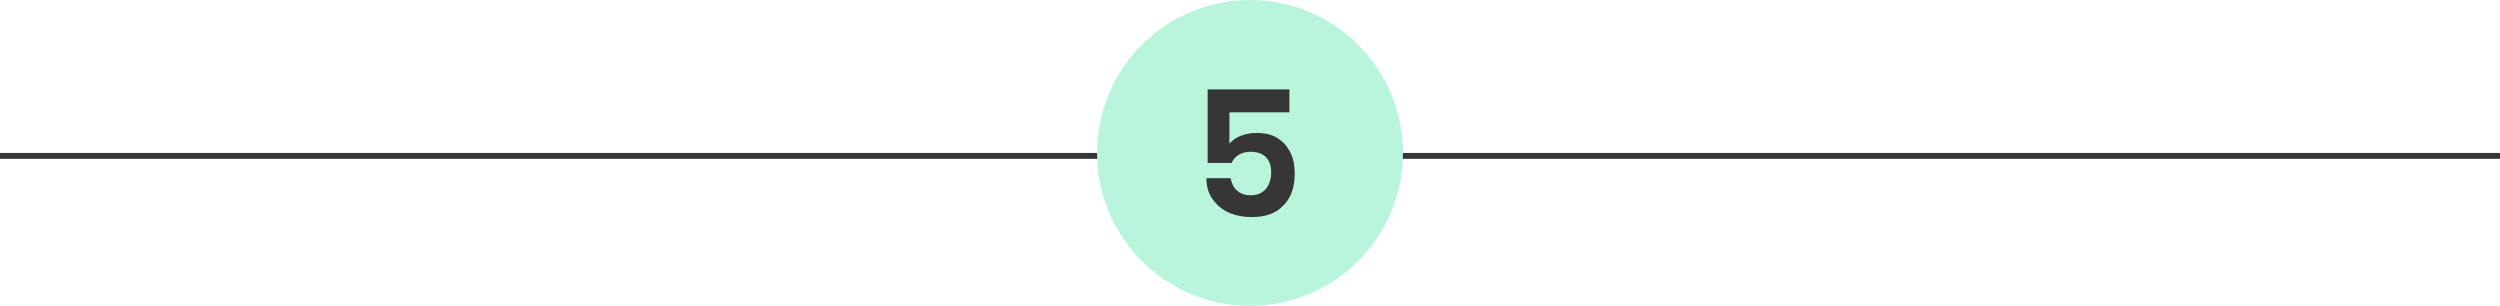
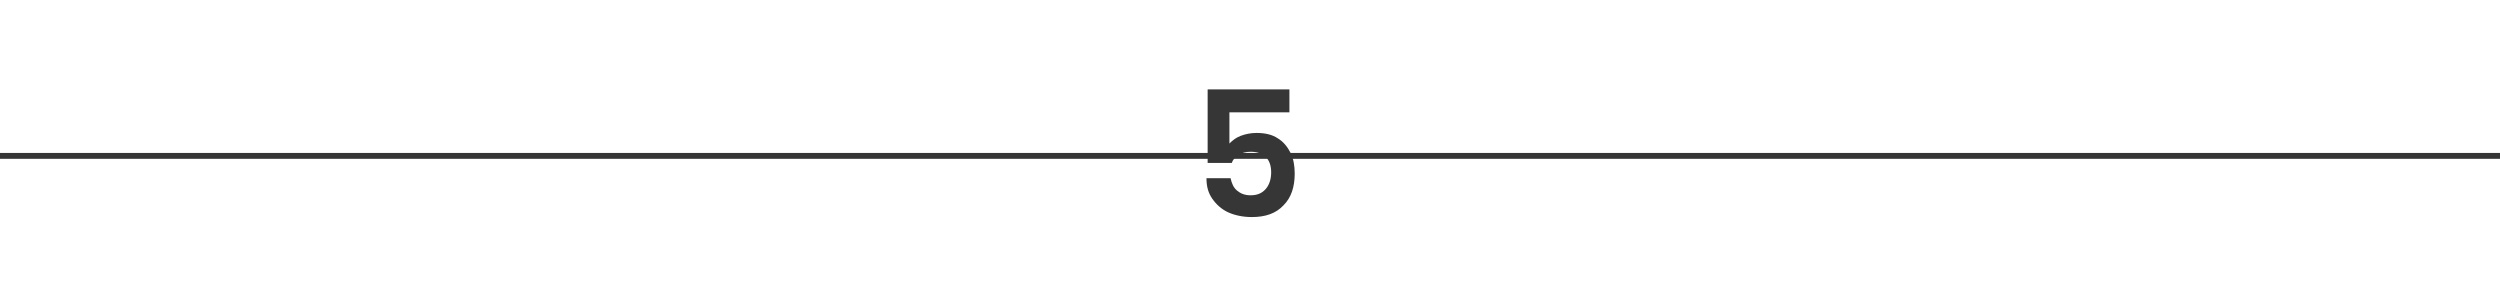
<svg xmlns="http://www.w3.org/2000/svg" version="1.1" id="Layer_1" x="0px" y="0px" viewBox="0 0 425 52" style="enable-background:new 0 0 425 52;" xml:space="preserve">
  <style type="text/css">
	.st0{fill:none;stroke:#363636;}
	.st1{fill:#B8F5DC;}
	.st2{enable-background:new    ;}
	.st3{fill:#363636;}
</style>
  <g id="Gruppe_2195" transform="translate(-747.5 -3332)">
    <line id="Linie_30" class="st0" x1="747.5" y1="3358.5" x2="1172.5" y2="3358.5" />
-     <circle id="Ellipse_29" class="st1" cx="960" cy="3358" r="26" />
    <g class="st2">
      <path class="st3" d="M966.6,3351.1h-10.1v5.3c0.5-0.5,1.1-1,1.9-1.3s1.7-0.5,2.7-0.5c1.5,0,2.7,0.3,3.6,0.9c1,0.6,1.7,1.5,2.2,2.5    s0.7,2.2,0.7,3.5c0,2.3-0.6,4.1-1.9,5.4c-1.3,1.4-3.1,2-5.4,2c-1.5,0-2.9-0.3-4-0.8c-1.1-0.5-2-1.3-2.7-2.3s-1-2.1-1-3.5h4.1    c0.2,0.9,0.5,1.6,1.1,2.1c0.6,0.5,1.3,0.8,2.3,0.8c1.2,0,2-0.4,2.6-1.1c0.6-0.7,0.9-1.7,0.9-2.8c0-1.1-0.3-2-0.9-2.6    c-0.6-0.6-1.5-0.9-2.6-0.9c-0.8,0-1.5,0.2-2,0.5c-0.6,0.4-1,0.8-1.2,1.4h-4.1v-12.5h13.9V3351.1z" />
    </g>
  </g>
</svg>